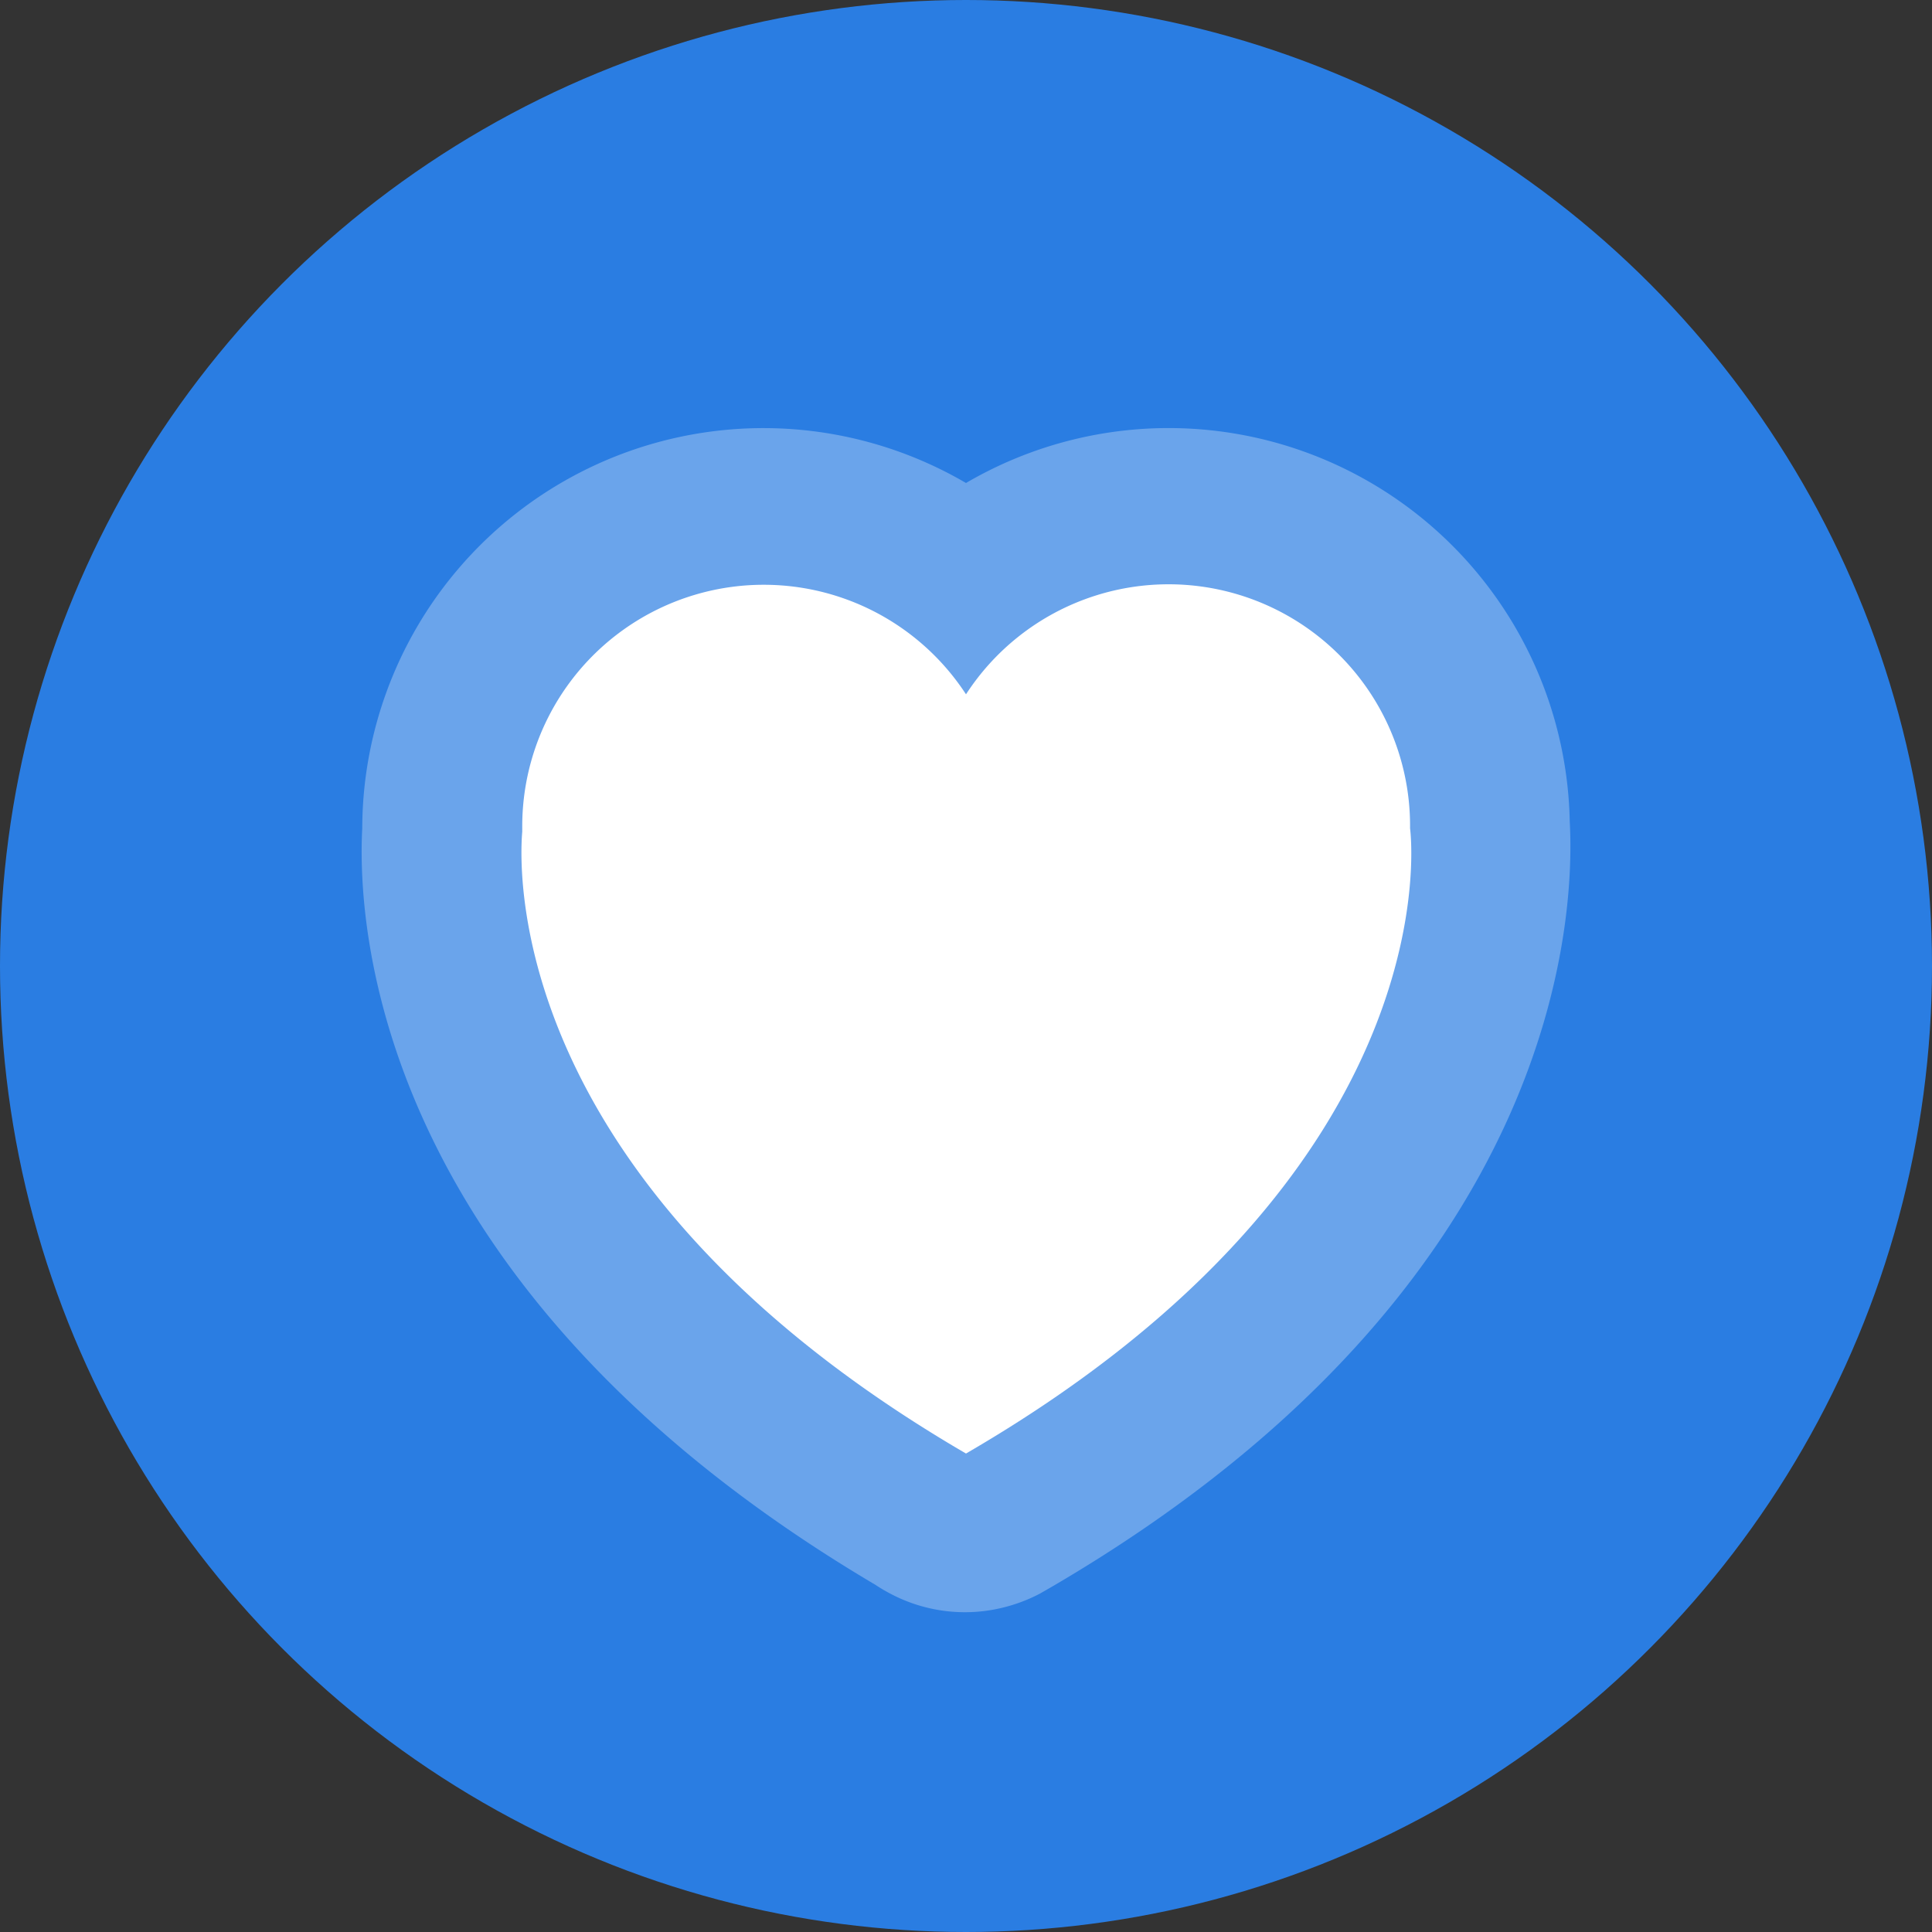
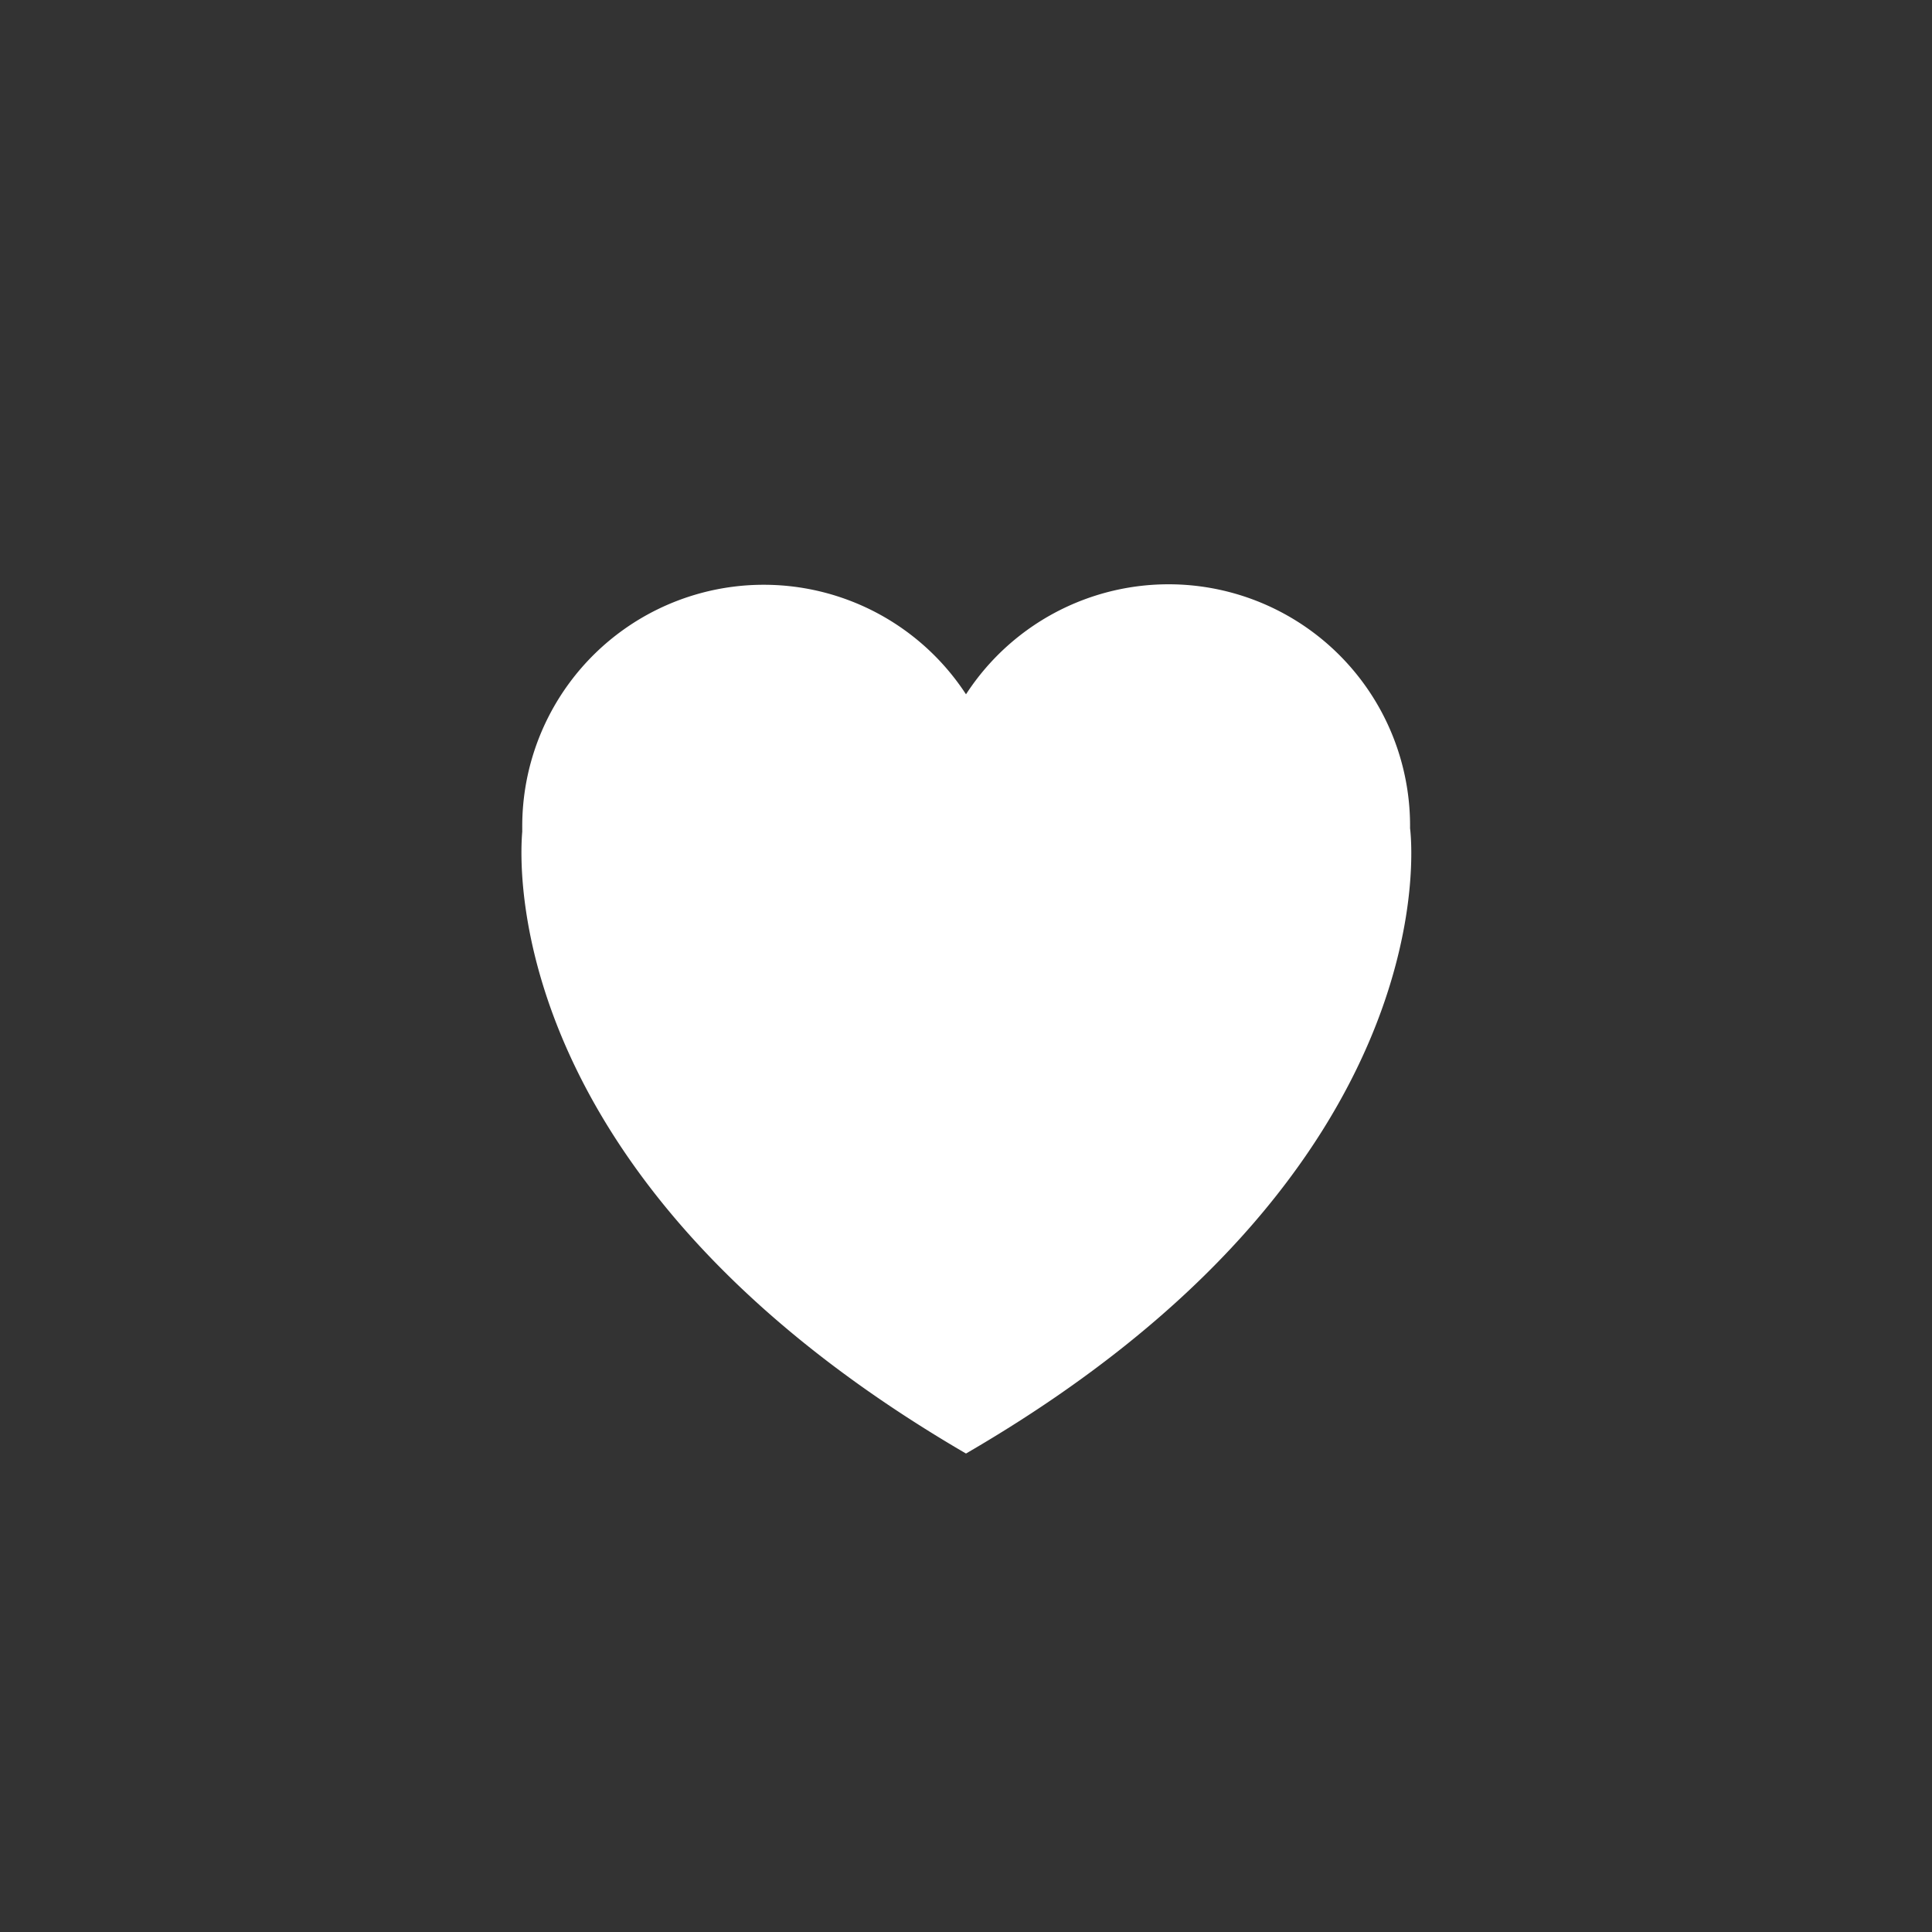
<svg xmlns="http://www.w3.org/2000/svg" width="64" height="64" viewBox="0 0 64 64">
  <rect x="0" y="0" width="64" height="64" fill="#333333" stroke="none" />
  <defs>
    <style>
      .cls-1 {
        fill: #2a7de2;
      }

      .cls-2 {
        fill: #6aa4eb;
      }

      .cls-3 {
        fill: #fff;
      }
    </style>
  </defs>
  <title>Asset 3</title>
  <g id="Layer_2" data-name="Layer 2">
    <g id="Layer_1-2" data-name="Layer 1">
-       <circle class="cls-1" cx="32" cy="32" r="32" />
-       <path class="cls-2" d="M52,27.22A13.29,13.29,0,0,0,32,16,13.29,13.29,0,0,0,12,27.44v0c-.17,3.18.38,15.23,17,25.06a5.44,5.44,0,0,0,.49.29,5.27,5.27,0,0,0,3.9.42,5.35,5.35,0,0,0,1.06-.42l.4-.23C52,42.53,52.15,29.94,52,27.22Z" />
-       <path class="cls-3" d="M46.71,27.44A8,8,0,0,0,32,23a8,8,0,0,0-14.7,4.42s0,.09,0,.13c-.11,1.29-.53,11.73,14.7,20.6h0C48.28,38.7,46.71,27.44,46.71,27.44Z" />
+       <path class="cls-3" d="M46.71,27.44A8,8,0,0,0,32,23a8,8,0,0,0-14.7,4.42s0,.09,0,.13c-.11,1.29-.53,11.73,14.7,20.6C48.28,38.7,46.71,27.44,46.71,27.44Z" />
    </g>
  </g>
</svg>